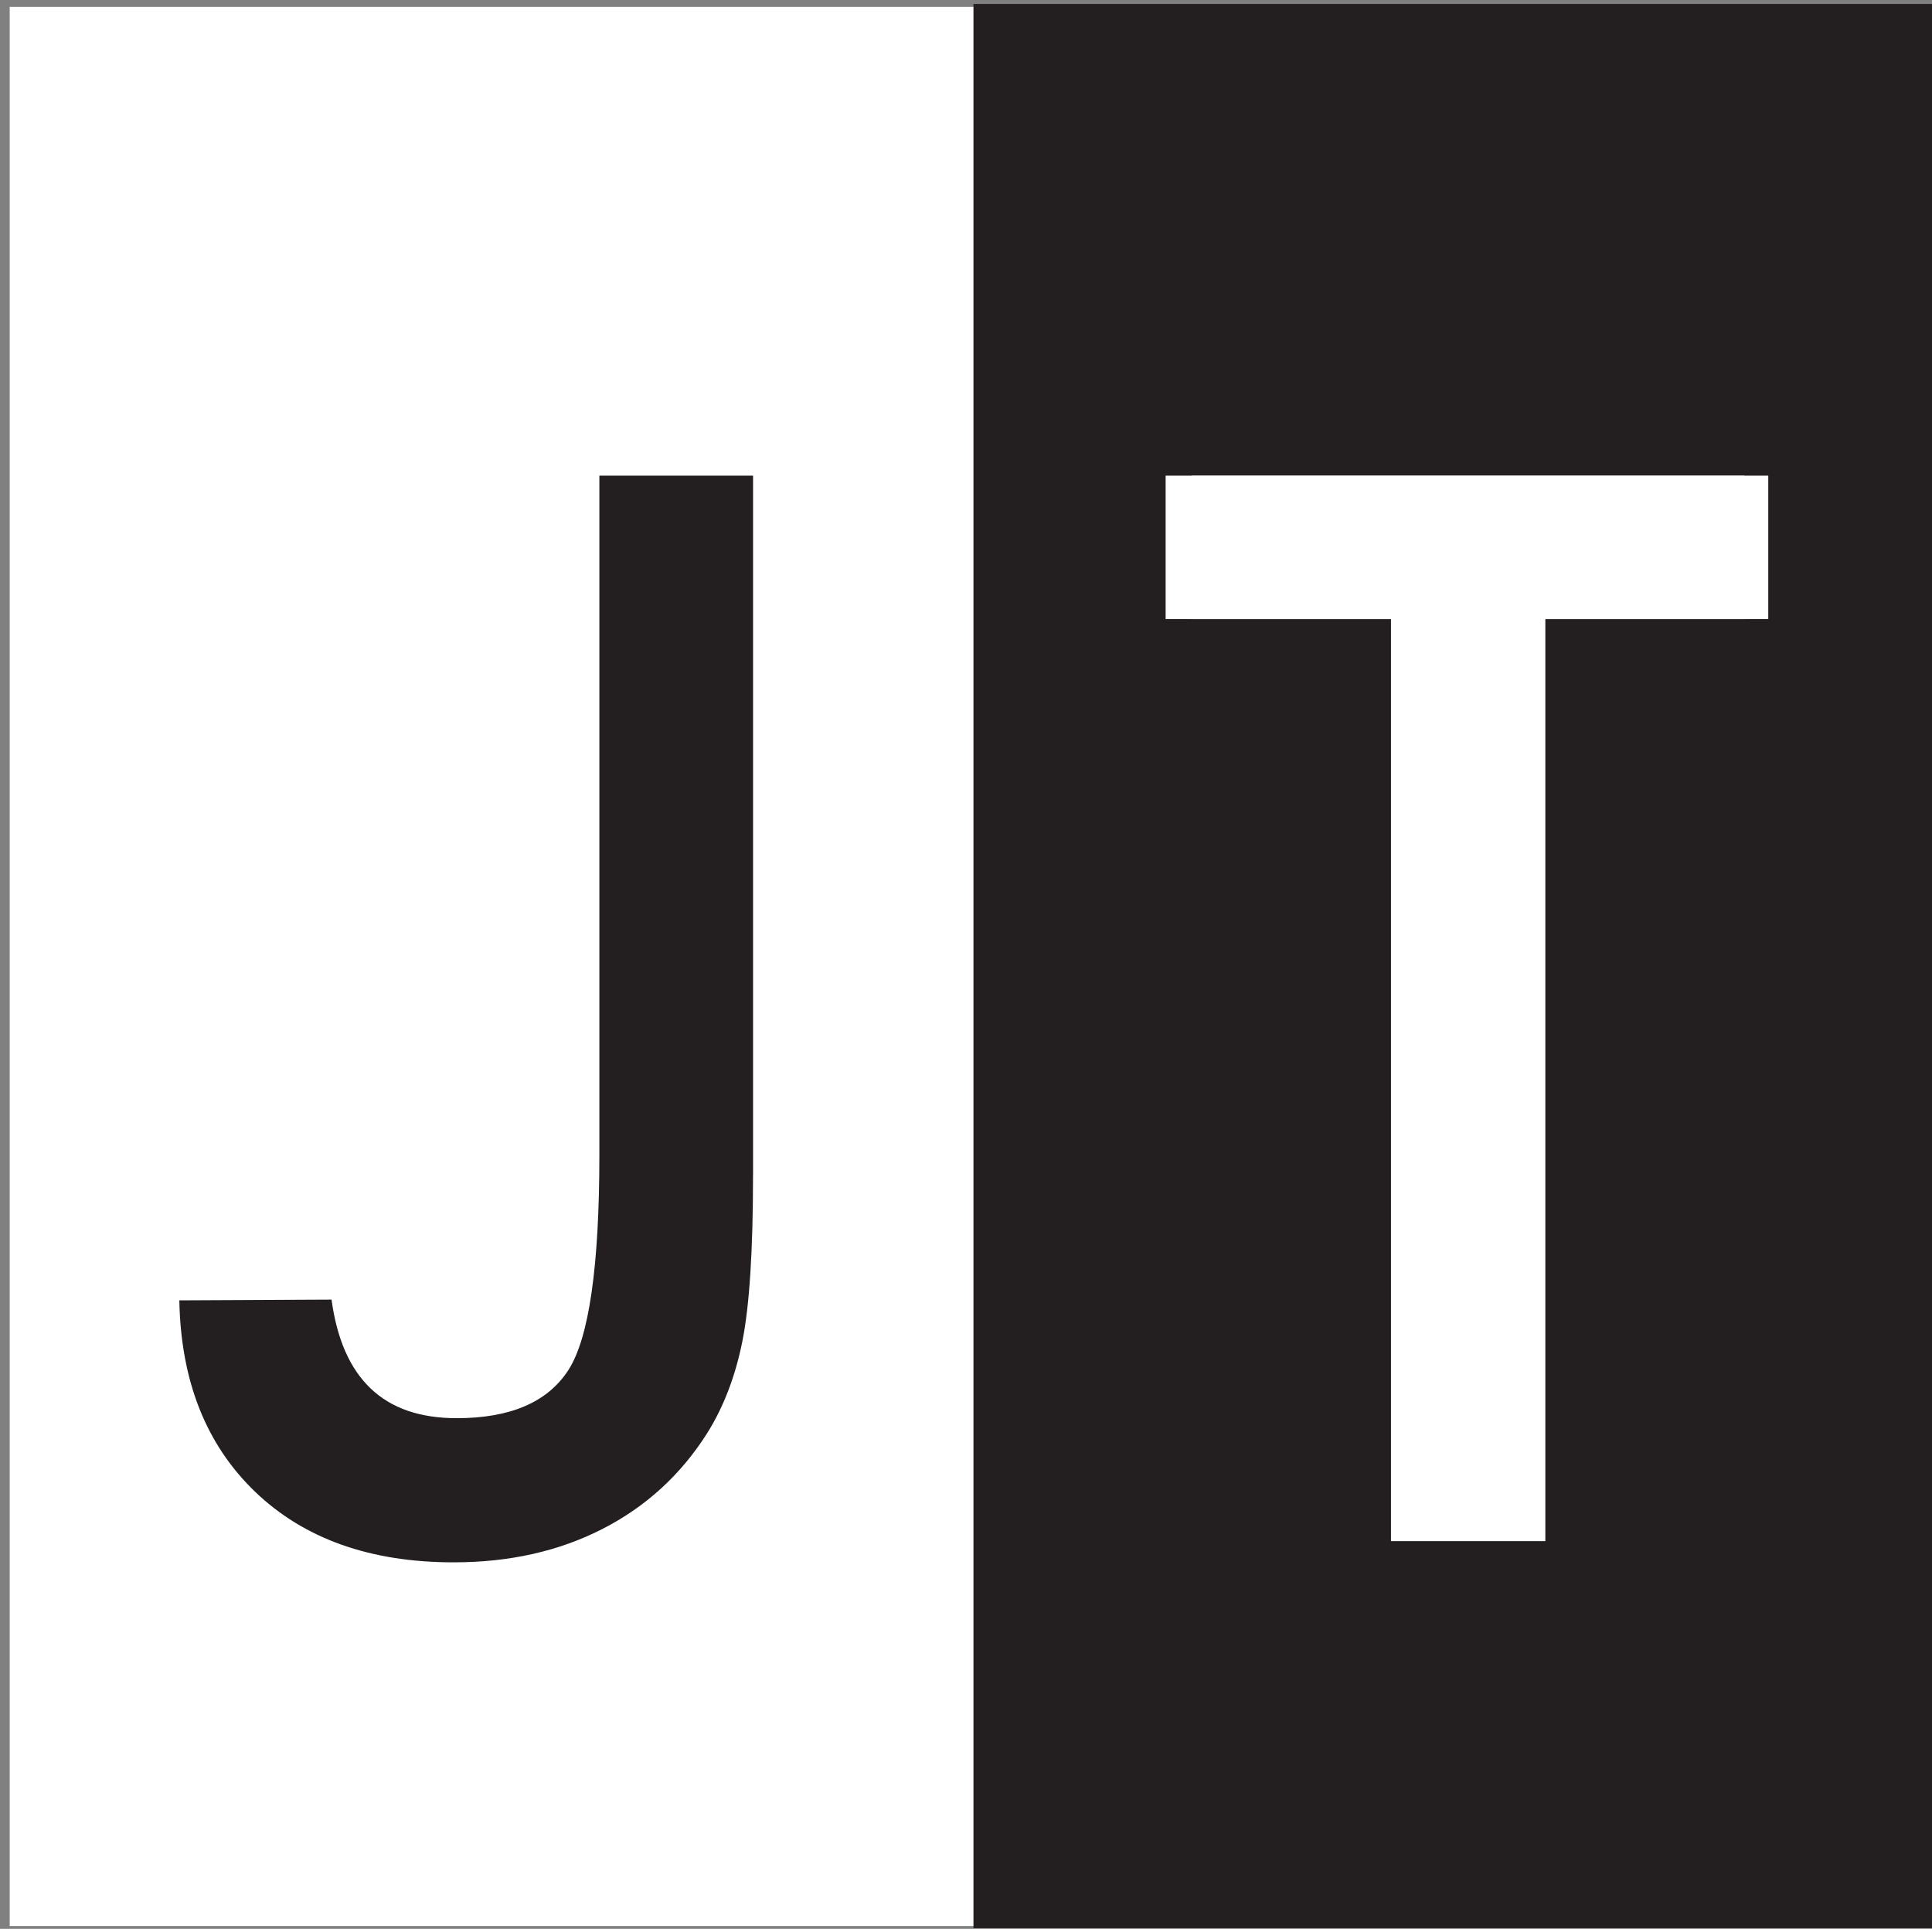
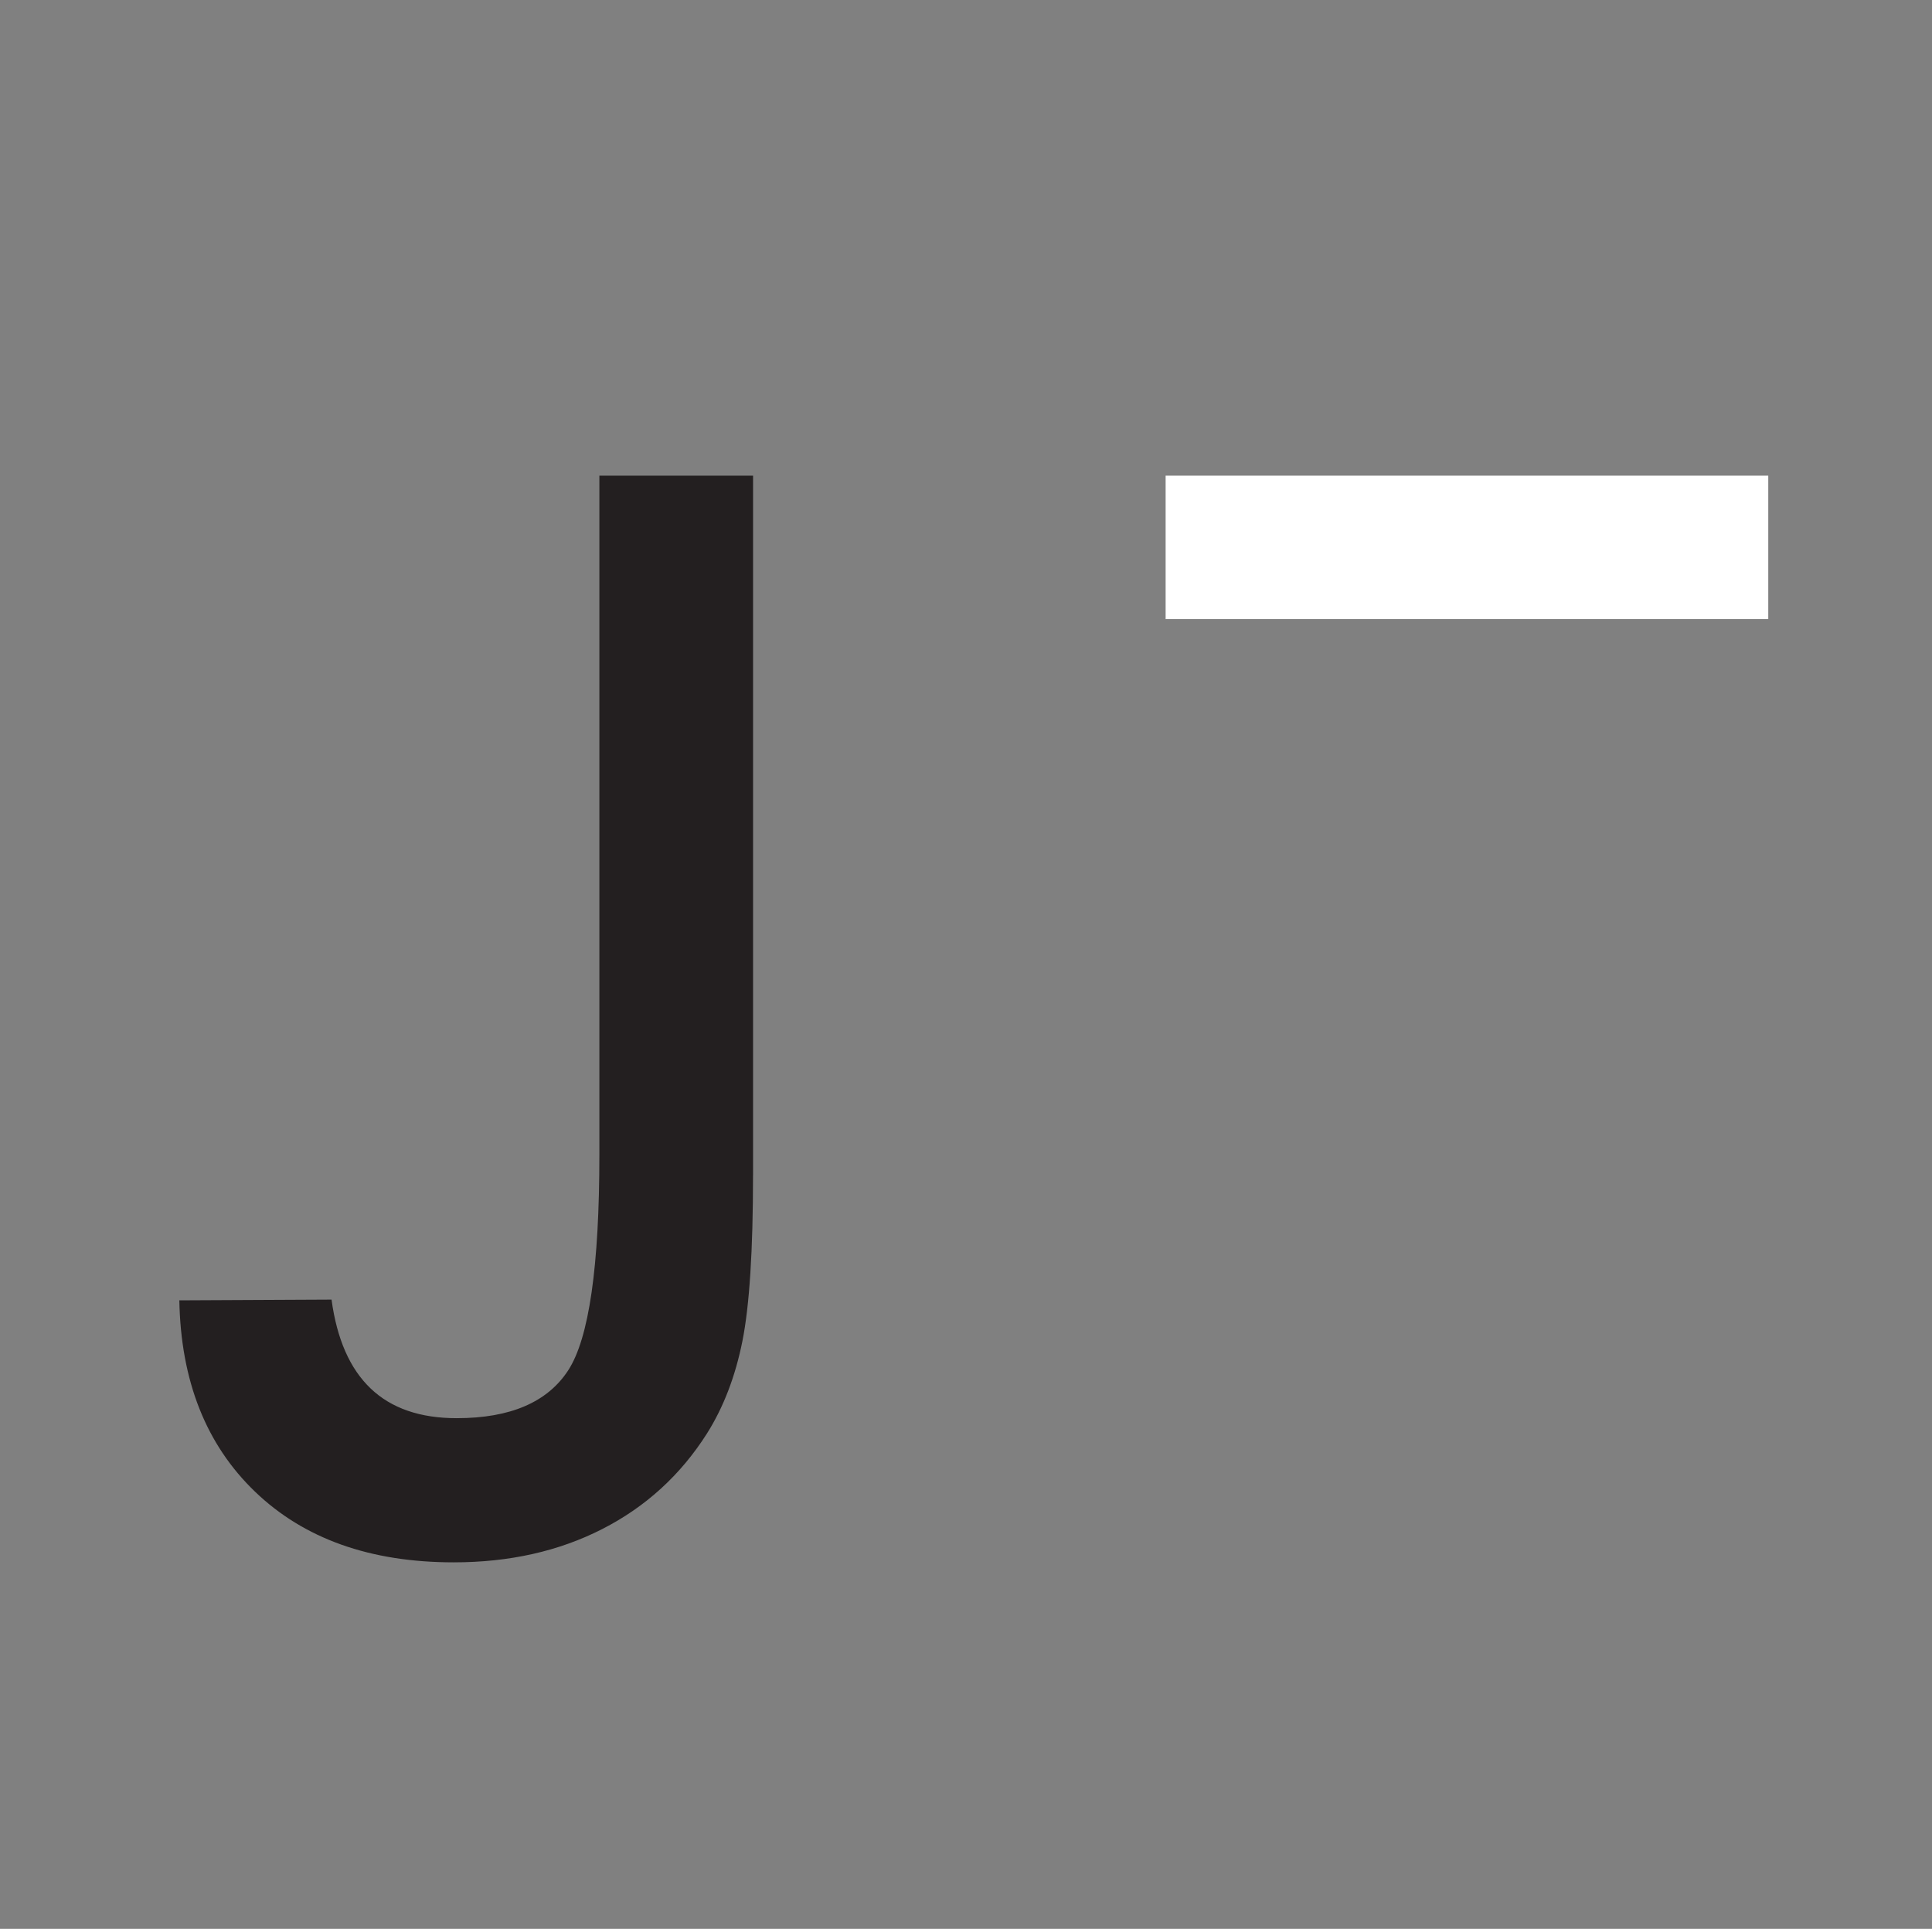
<svg xmlns="http://www.w3.org/2000/svg" version="1.1" id="Layer_1" x="0px" y="0px" viewBox="0 0 598 597" style="enable-background:new 0 0 598 597;" xml:space="preserve">
  <rect x="0" y="0" width="598" height="597" fill="#808080" stroke="none" />
  <style type="text/css">
	.st0{fill:#FFFFFF;}
	.st1{fill:#231F20;}
</style>
  <g>
-     <rect x="3" y="2.12" class="st0" width="595.63" height="594" />
-     <rect x="301.31" y="1.22" class="st1" width="297.78" height="595.56" />
    <g>
-       <path class="st1" d="M233.08,363.75c0,23.26-1.1,40.36-3.28,51.3c-2.19,10.95-5.85,20.5-10.99,28.65    c-8.15,12.83-18.95,22.69-32.39,29.55c-13.44,6.87-28.76,10.31-45.98,10.31c-25.82,0-46.32-7.28-61.49-21.86    c-15.17-14.57-22.99-34.32-23.44-59.23l47.11-0.23c1.66,12.23,5.7,21.41,12.12,27.52c6.42,6.12,15.29,9.18,26.61,9.18    c16.61,0,28.12-4.95,34.54-14.84c6.42-9.89,9.63-32.13,9.63-66.71V147.22h47.57V363.75z" />
-       <path class="st0" d="M478.33,477h-47.79V191.62h-61.61v-44.39h171v44.39h-61.61V477z" />
+       <path class="st1" d="M233.08,363.75c0,23.26-1.1,40.36-3.28,51.3c-2.19,10.95-5.85,20.5-10.99,28.65    c-8.15,12.83-18.95,22.69-32.39,29.55c-13.44,6.87-28.76,10.31-45.98,10.31c-25.82,0-46.32-7.28-61.49-21.86    c-15.17-14.57-22.99-34.32-23.44-59.23l47.11-0.23c1.66,12.23,5.7,21.41,12.12,27.52c6.42,6.12,15.29,9.18,26.61,9.18    c16.61,0,28.12-4.95,34.54-14.84c6.42-9.89,9.63-32.13,9.63-66.71V147.22h47.57V363.75" />
      <rect x="360.79" y="147.22" class="st0" width="186.53" height="44.39" />
    </g>
  </g>
</svg>